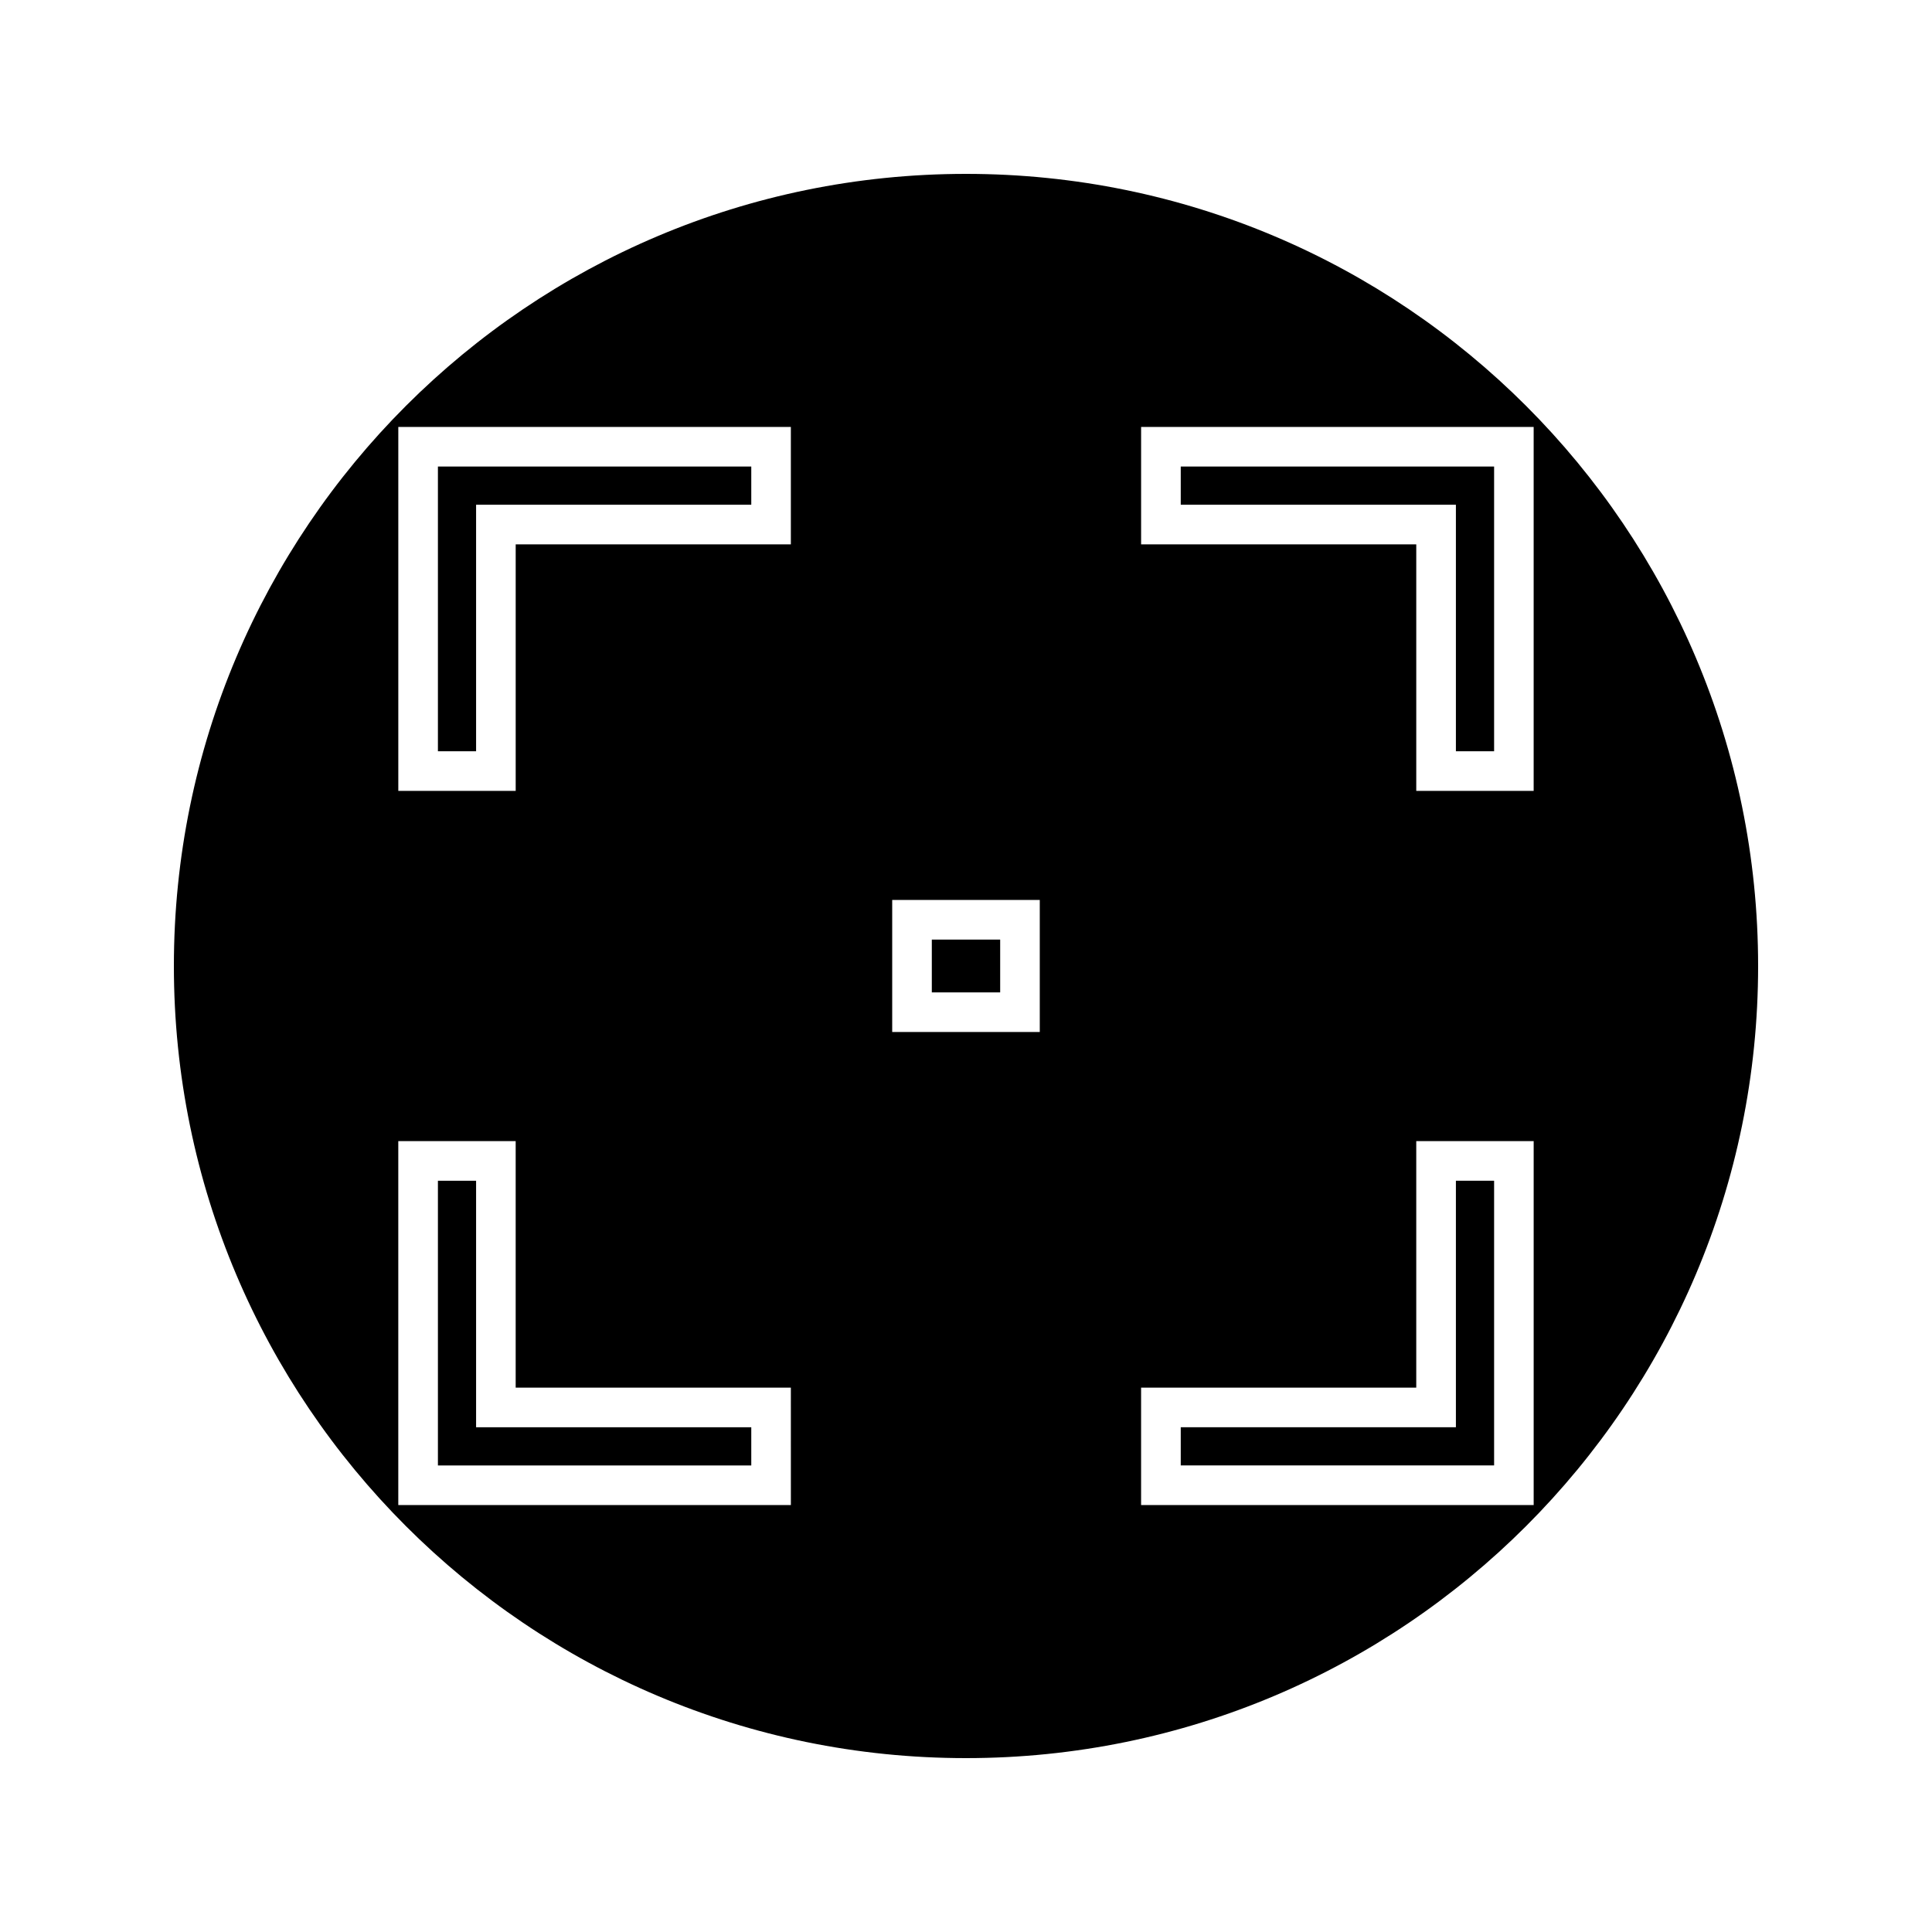
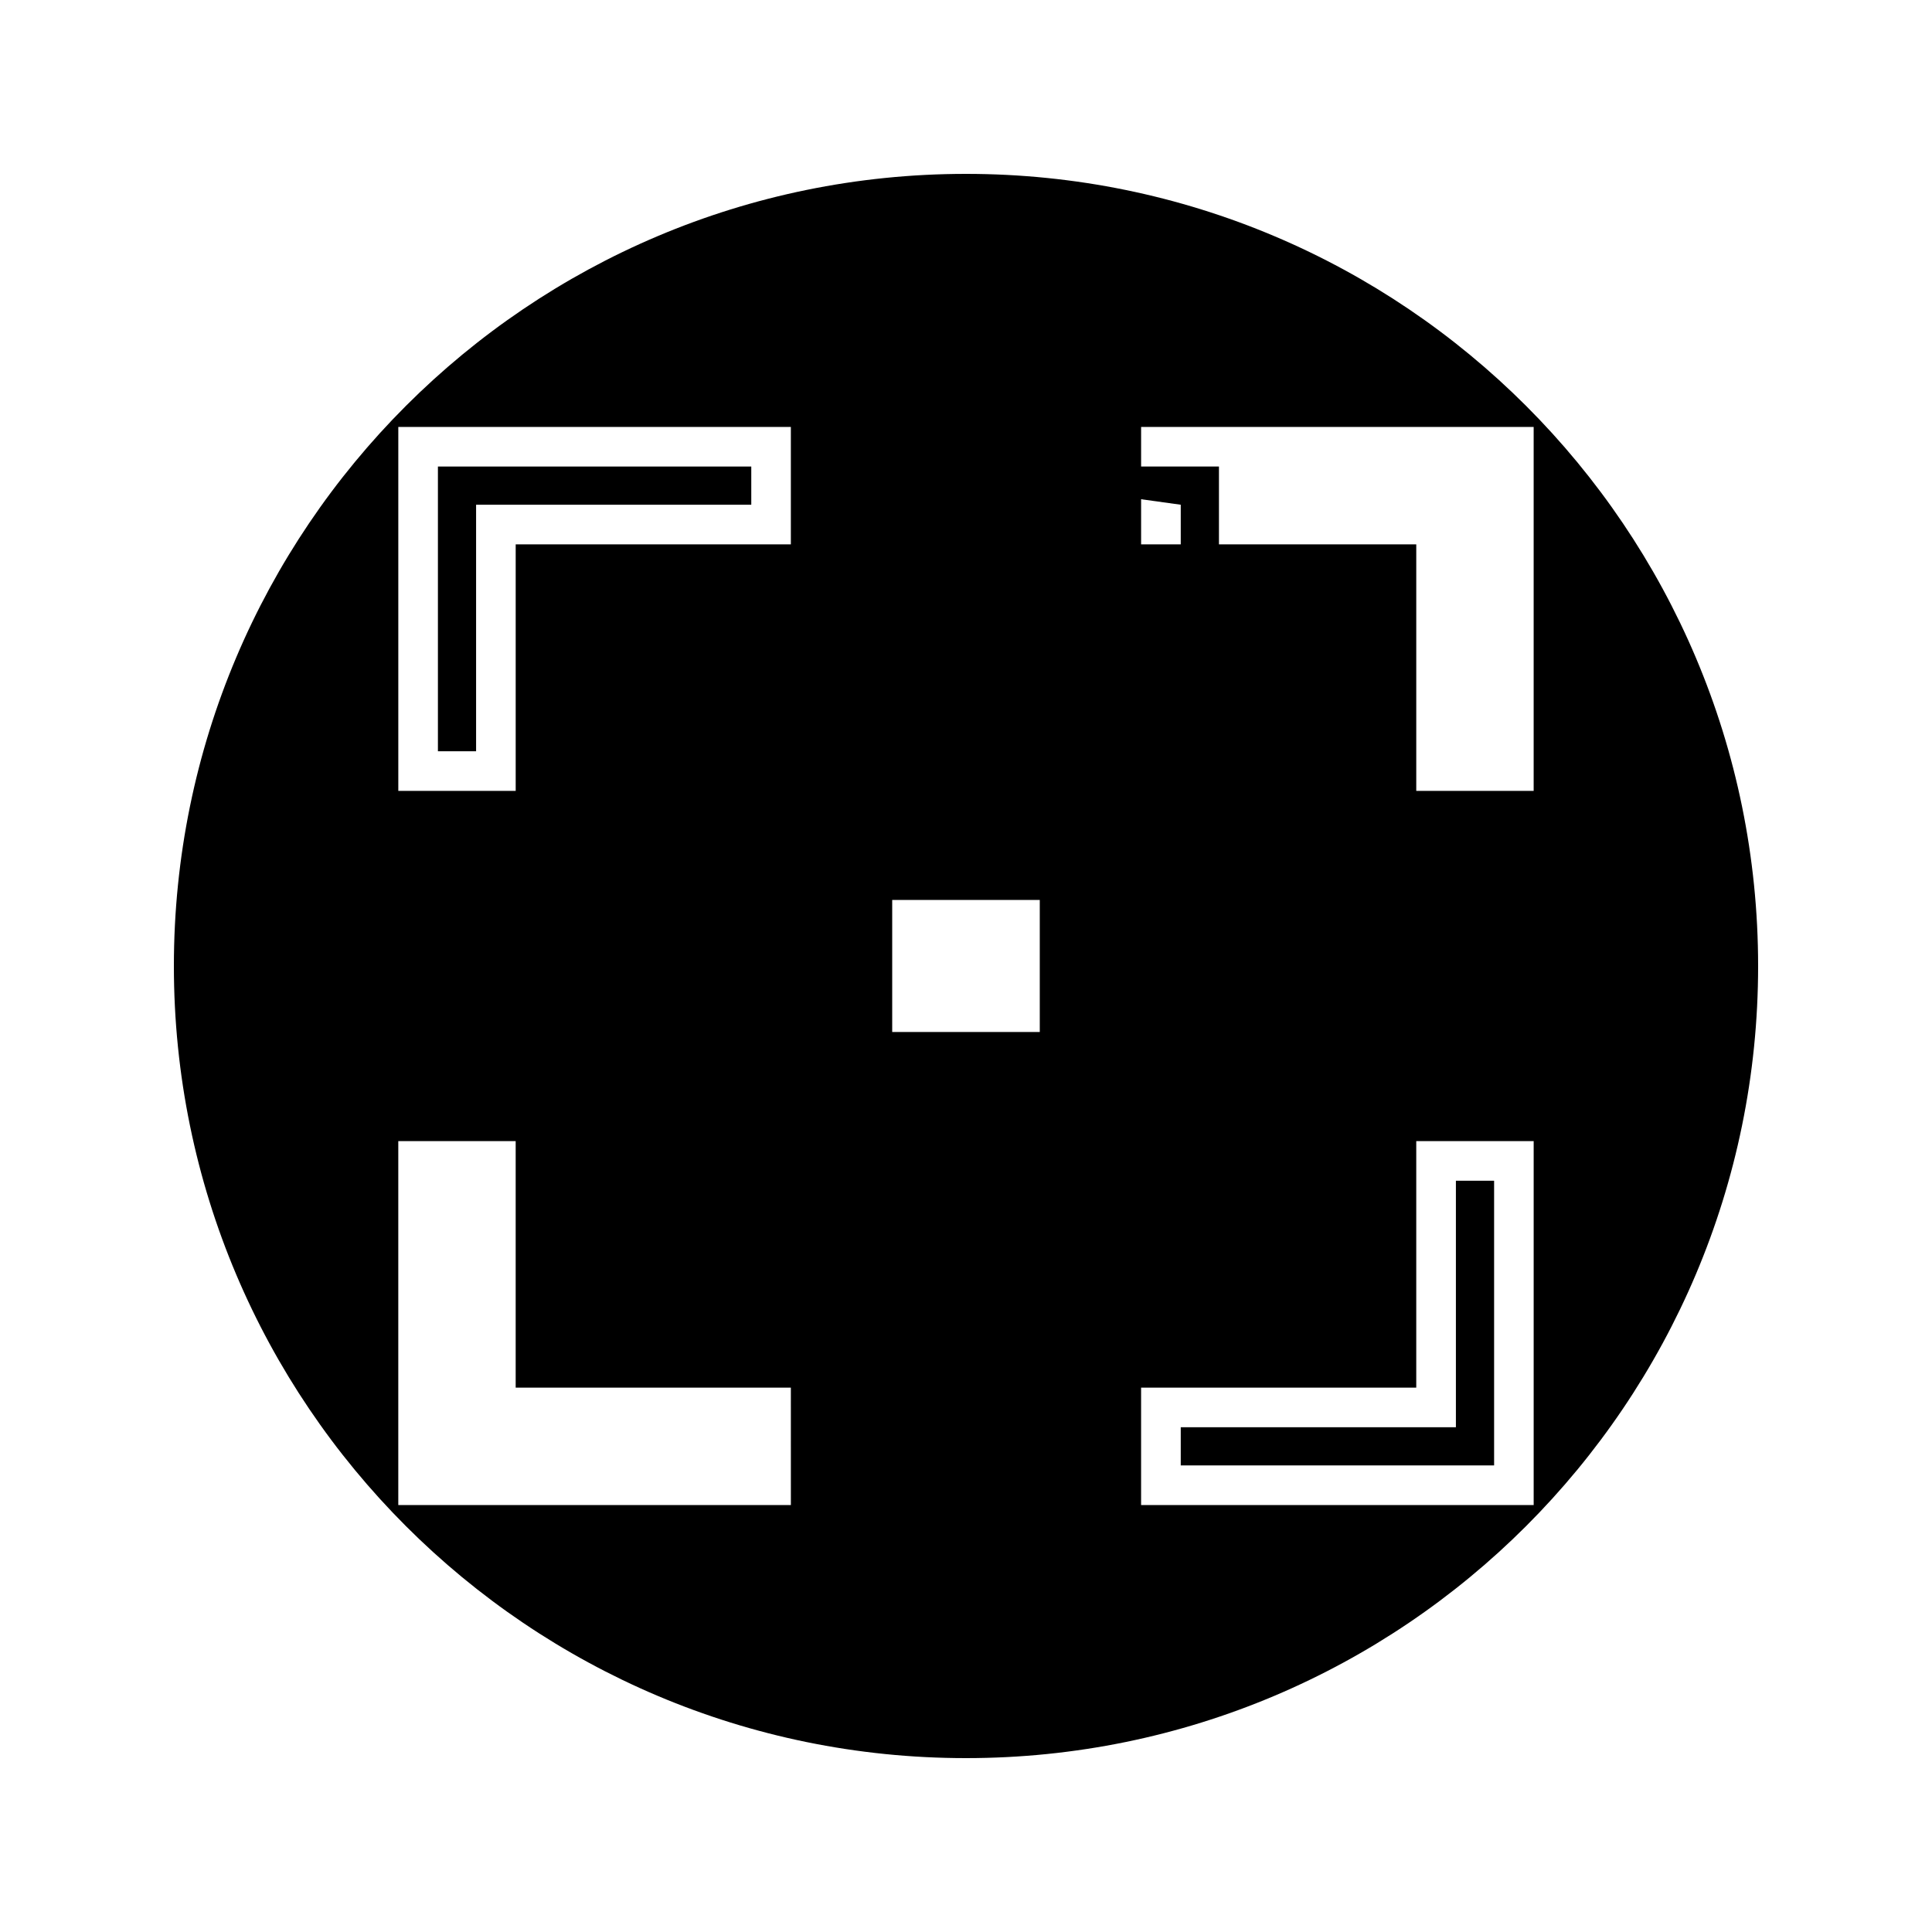
<svg xmlns="http://www.w3.org/2000/svg" fill="#000000" width="800px" height="800px" version="1.1" viewBox="144 144 512 512">
  <g>
    <path d="m456.91 532.35h83.043v-75.445h-10.125v65.328h-72.918z" />
    <path d="m270.17 277.76h72.926v-10.125h-83.043v75.457h10.117z" />
-     <path d="m390.94 393h18.117v13.996h-18.117z" />
-     <path d="m456.91 277.76h72.918v65.332h10.125v-75.457h-83.043z" />
-     <path d="m270.17 456.91h-10.117v75.453h83.043v-10.125h-72.926z" />
+     <path d="m456.91 277.76v65.332h10.125v-75.457h-83.043z" />
    <path d="m400 190.08c-115.93 0-209.92 93.988-209.92 209.92 0 115.93 93.988 209.92 209.92 209.92s209.92-93.992 209.92-209.92c-0.004-115.93-93.988-209.92-209.92-209.92zm-46.41 352.77h-104.04v-96.438h31.109v65.328h72.926zm0-254.59h-72.926v65.332h-31.109v-96.449h104.03v31.117zm65.961 129.23h-39.109v-34.988h39.109zm130.89 125.37h-104.04v-31.117h72.922v-65.328h31.117v96.445zm-31.117-189.27v-65.332h-72.918v-31.109h104.03v96.441z" />
  </g>
</svg>